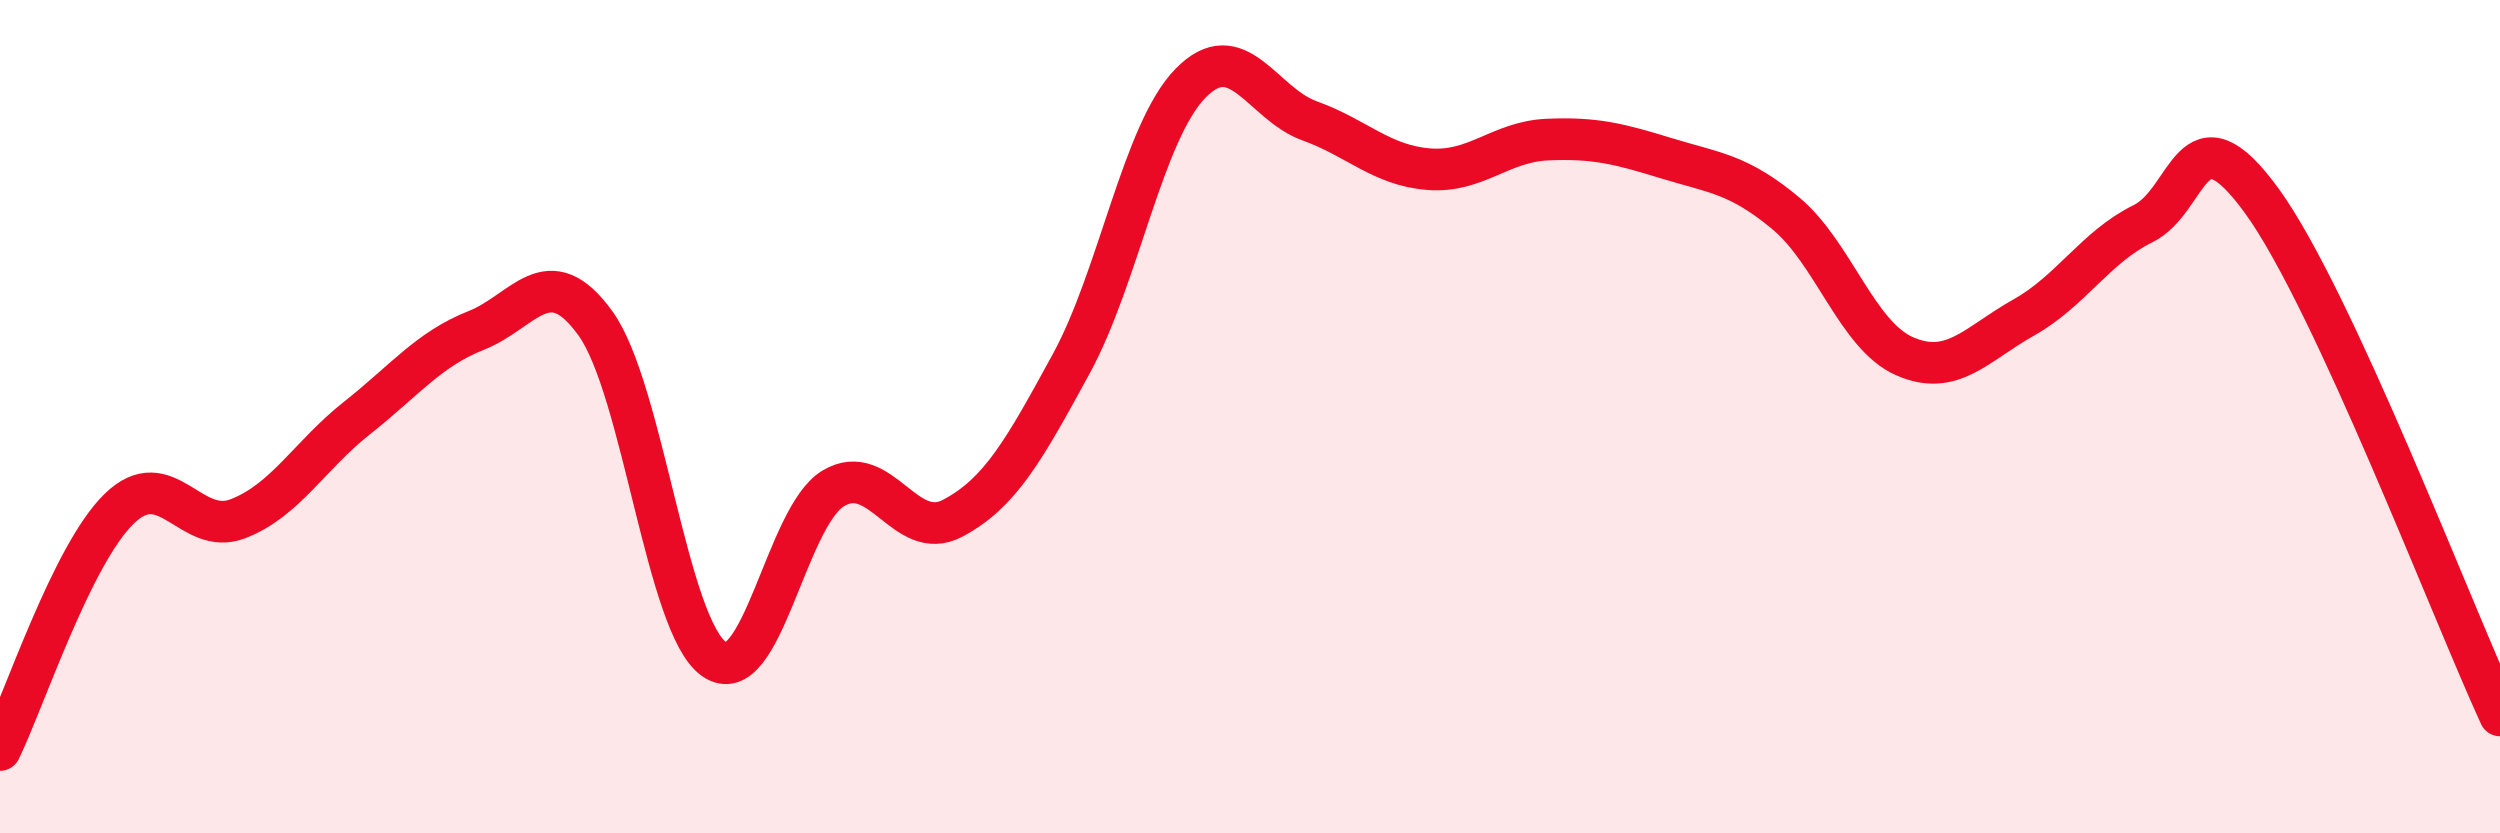
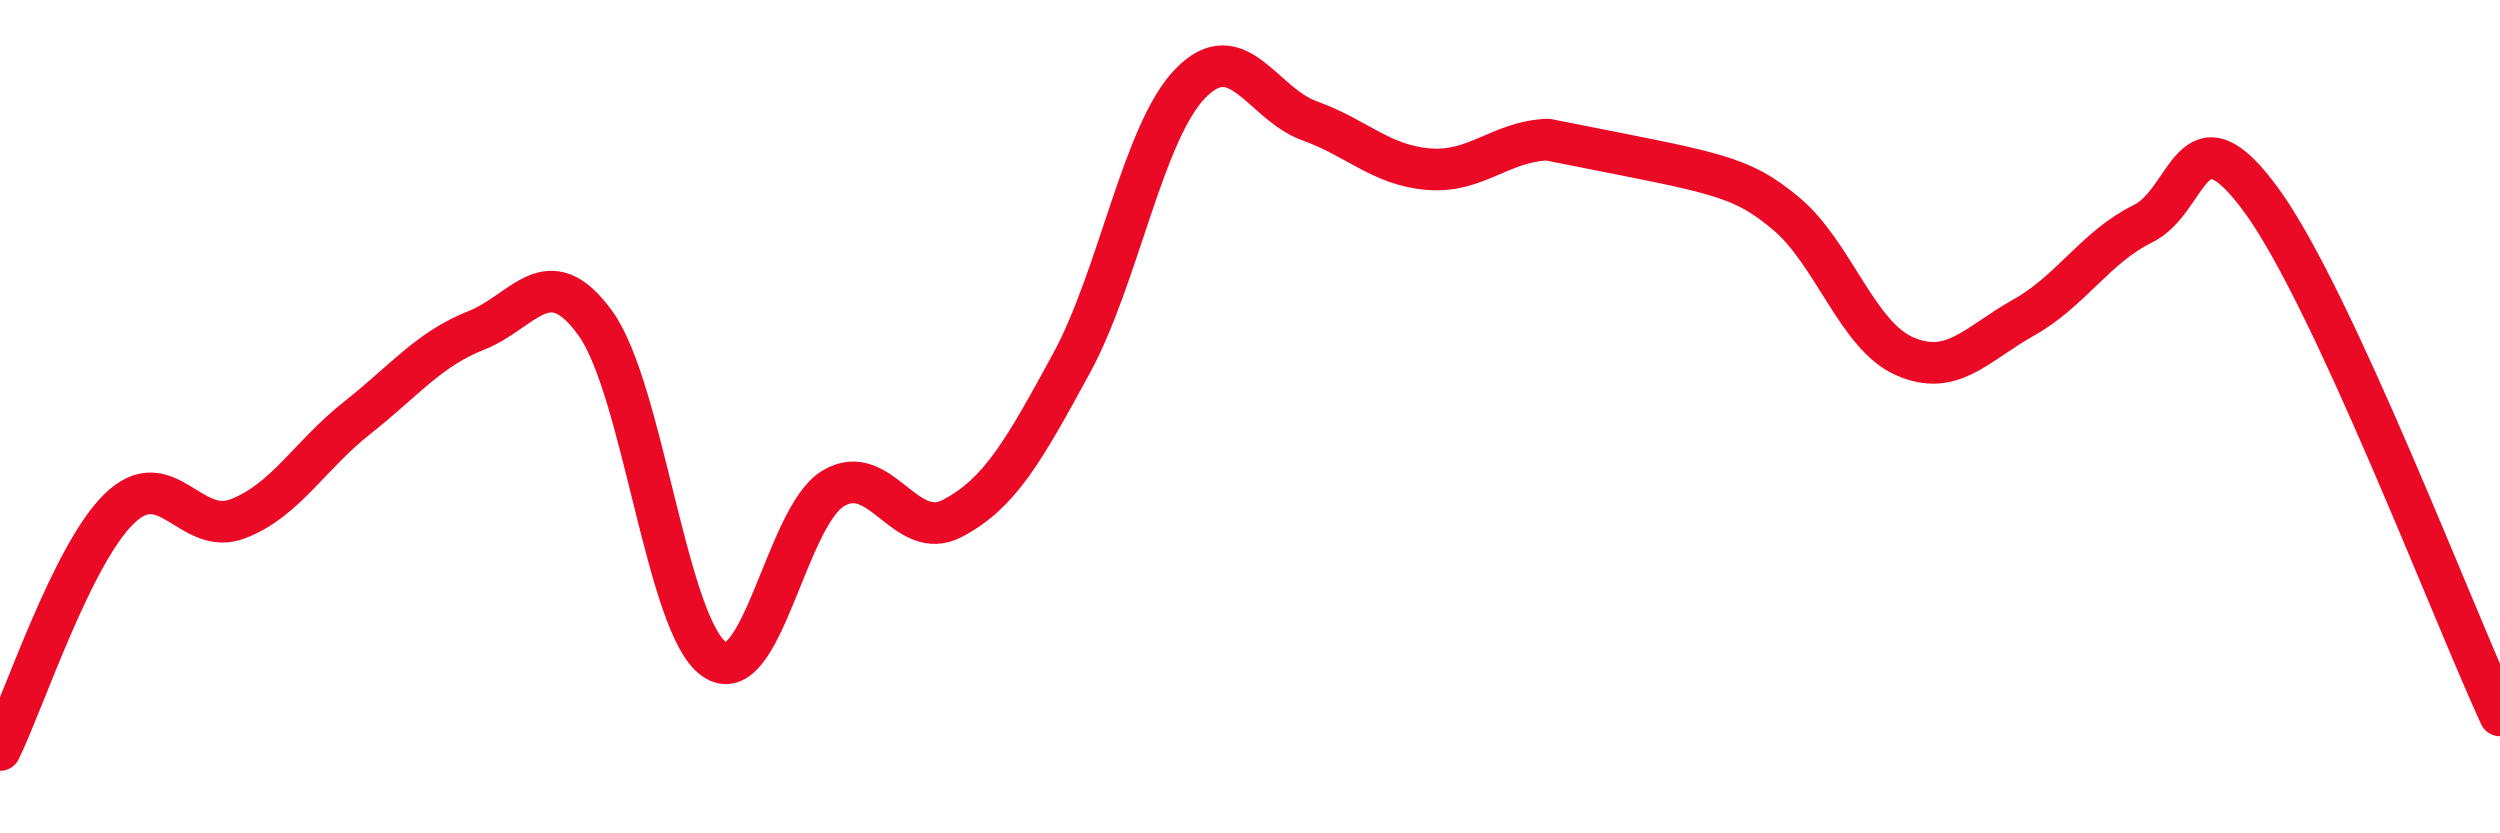
<svg xmlns="http://www.w3.org/2000/svg" width="60" height="20" viewBox="0 0 60 20">
-   <path d="M 0,18 C 0.57,16.84 1.72,13.32 2.86,12.21 C 4,11.1 4.57,12.89 5.71,12.45 C 6.85,12.01 7.43,10.93 8.57,10.03 C 9.71,9.13 10.29,8.38 11.43,7.93 C 12.57,7.48 13.15,6.18 14.29,7.76 C 15.43,9.34 16,15.03 17.14,15.82 C 18.28,16.61 18.86,12.4 20,11.72 C 21.14,11.04 21.72,13.04 22.86,12.44 C 24,11.84 24.57,10.82 25.71,8.73 C 26.85,6.64 27.43,3.17 28.57,2 C 29.71,0.83 30.29,2.49 31.43,2.9 C 32.57,3.31 33.15,3.97 34.29,4.06 C 35.43,4.15 36,3.4 37.14,3.35 C 38.28,3.3 38.86,3.45 40,3.8 C 41.14,4.15 41.72,4.17 42.86,5.12 C 44,6.07 44.57,8.05 45.71,8.55 C 46.85,9.05 47.43,8.26 48.57,7.62 C 49.71,6.98 50.29,5.93 51.43,5.37 C 52.57,4.81 52.58,2.47 54.29,4.83 C 56,7.19 58.86,14.7 60,17.17L60 20L0 20Z" fill="#EB0A25" opacity="0.1" stroke-linecap="round" stroke-linejoin="round" />
-   <path d="M 0,18 C 0.57,16.84 1.72,13.32 2.86,12.21 C 4,11.1 4.57,12.89 5.71,12.45 C 6.85,12.01 7.43,10.93 8.57,10.03 C 9.71,9.13 10.29,8.38 11.43,7.93 C 12.57,7.48 13.15,6.18 14.29,7.76 C 15.43,9.34 16,15.03 17.14,15.82 C 18.28,16.61 18.86,12.4 20,11.72 C 21.14,11.04 21.72,13.04 22.86,12.44 C 24,11.84 24.57,10.82 25.71,8.73 C 26.85,6.64 27.43,3.17 28.57,2 C 29.71,0.83 30.29,2.49 31.43,2.9 C 32.57,3.31 33.15,3.97 34.29,4.06 C 35.43,4.15 36,3.4 37.14,3.35 C 38.28,3.3 38.86,3.45 40,3.8 C 41.14,4.15 41.72,4.17 42.86,5.12 C 44,6.07 44.57,8.05 45.71,8.55 C 46.85,9.05 47.43,8.26 48.57,7.62 C 49.71,6.98 50.29,5.93 51.43,5.37 C 52.57,4.81 52.58,2.47 54.29,4.83 C 56,7.19 58.86,14.7 60,17.17" stroke="#EB0A25" stroke-width="1" fill="none" stroke-linecap="round" stroke-linejoin="round" />
+   <path d="M 0,18 C 0.57,16.84 1.72,13.32 2.86,12.21 C 4,11.1 4.57,12.89 5.71,12.45 C 6.85,12.01 7.43,10.93 8.57,10.03 C 9.71,9.13 10.29,8.38 11.43,7.93 C 12.57,7.48 13.15,6.18 14.29,7.76 C 15.43,9.34 16,15.03 17.14,15.82 C 18.28,16.61 18.86,12.4 20,11.72 C 21.14,11.04 21.72,13.04 22.86,12.44 C 24,11.84 24.57,10.82 25.71,8.73 C 26.85,6.64 27.43,3.17 28.57,2 C 29.71,0.83 30.29,2.49 31.43,2.9 C 32.57,3.31 33.15,3.97 34.29,4.06 C 35.43,4.15 36,3.4 37.14,3.35 C 41.14,4.15 41.72,4.17 42.86,5.12 C 44,6.07 44.57,8.05 45.71,8.55 C 46.85,9.05 47.43,8.26 48.57,7.62 C 49.71,6.98 50.29,5.93 51.43,5.37 C 52.57,4.81 52.58,2.47 54.29,4.83 C 56,7.19 58.86,14.7 60,17.17" stroke="#EB0A25" stroke-width="1" fill="none" stroke-linecap="round" stroke-linejoin="round" />
</svg>